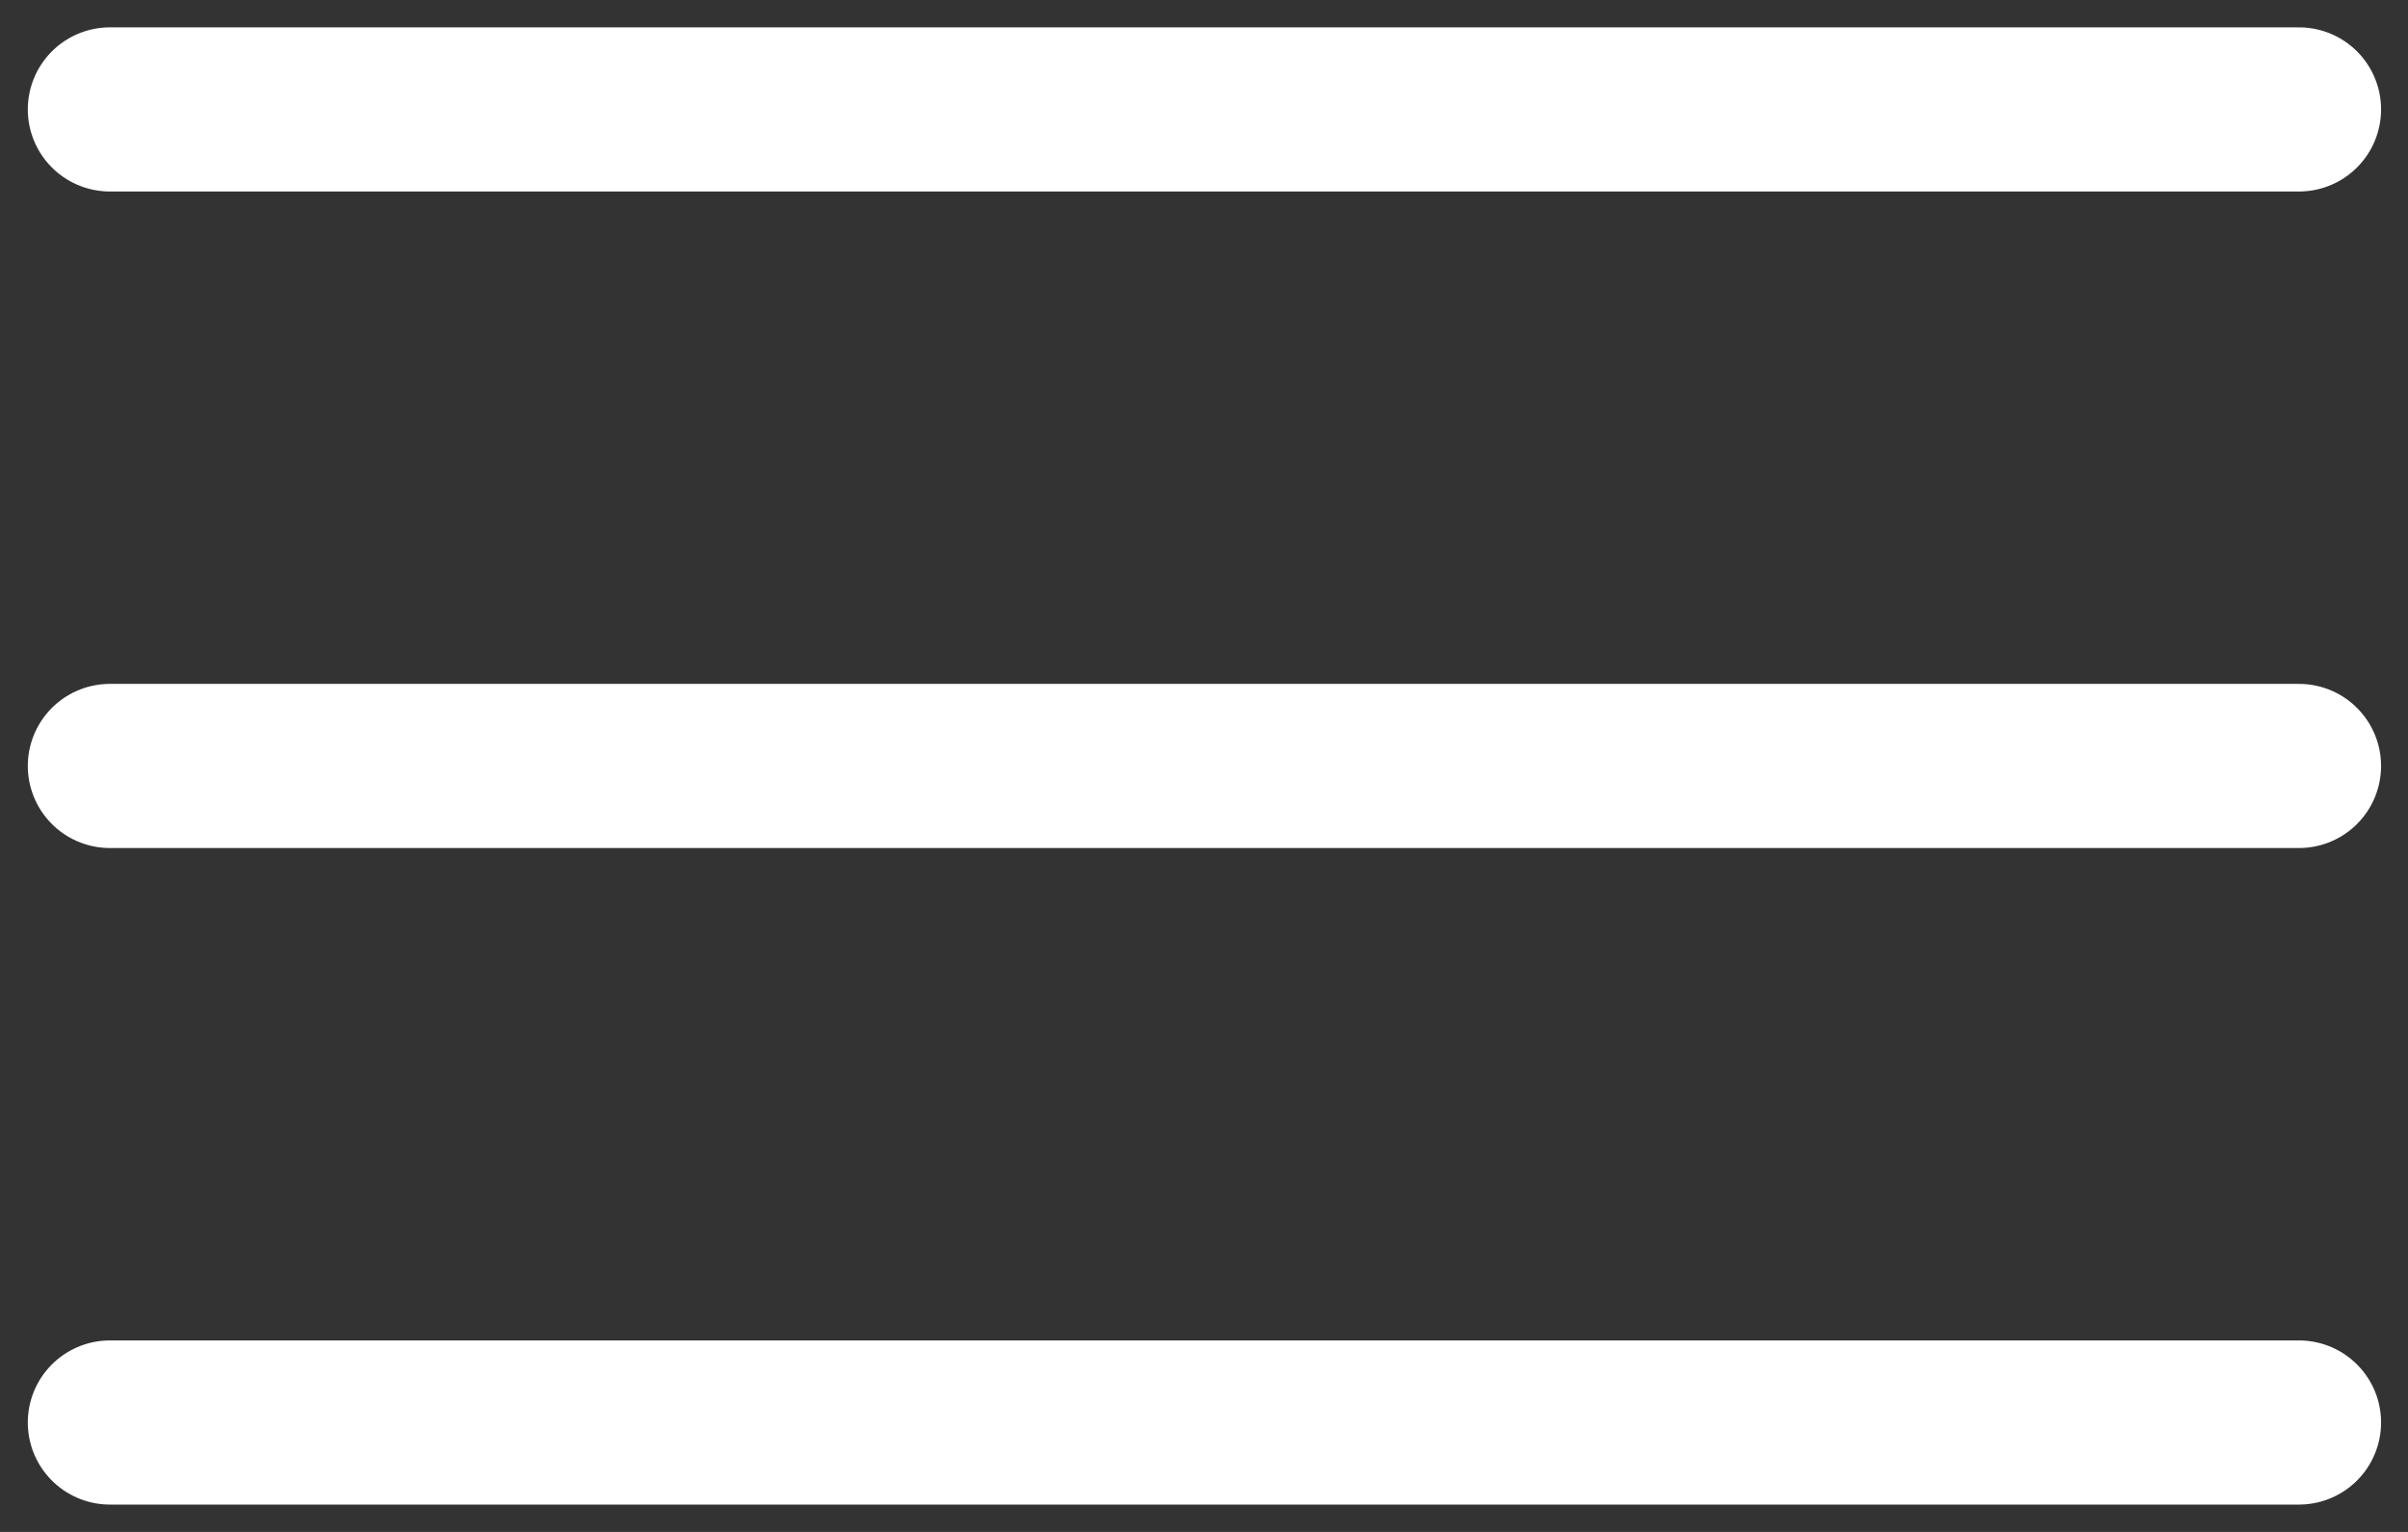
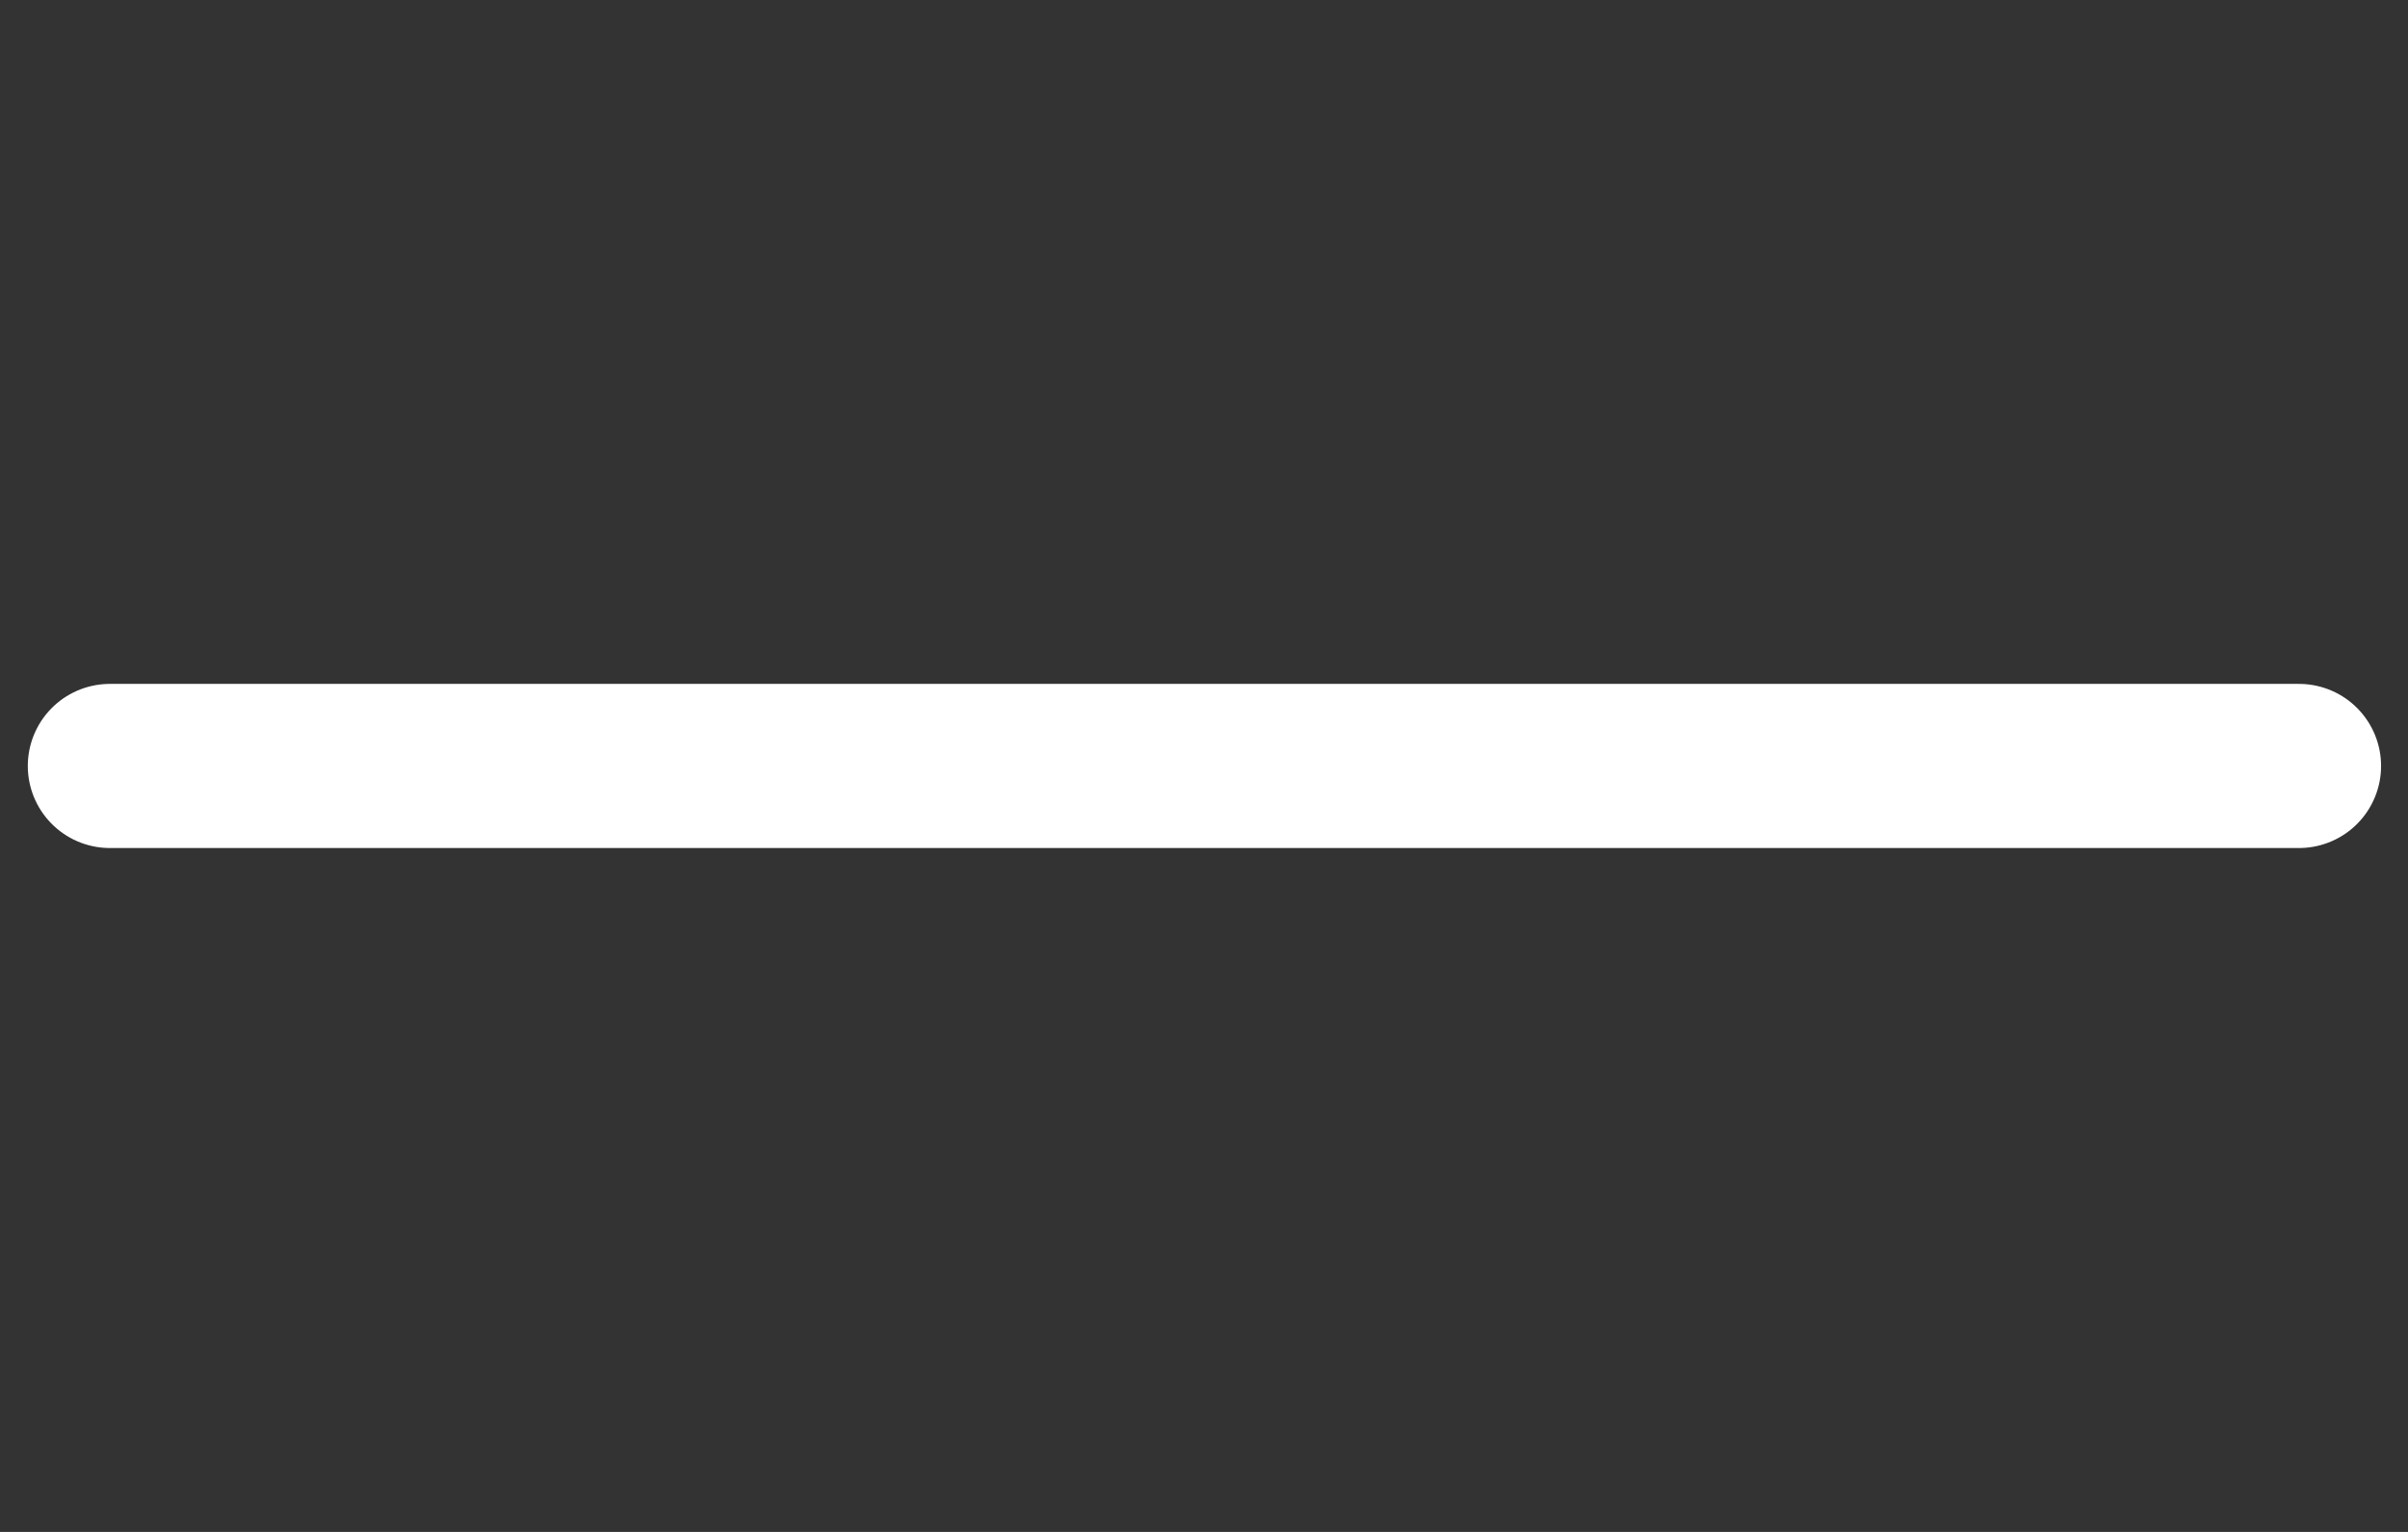
<svg xmlns="http://www.w3.org/2000/svg" width="22" height="14" viewBox="0 0 22 14" fill="none">
  <rect x="0" y="0" width="22" height="14" fill="#333333" stroke="none" />
-   <path d="M1.004 1H21.004" stroke="white" stroke-width="1.5" stroke-linecap="round" />
  <path d="M1.004 7H21.004" stroke="white" stroke-width="1.5" stroke-linecap="round" />
-   <path d="M1.004 13H21.004" stroke="white" stroke-width="1.5" stroke-linecap="round" />
</svg>